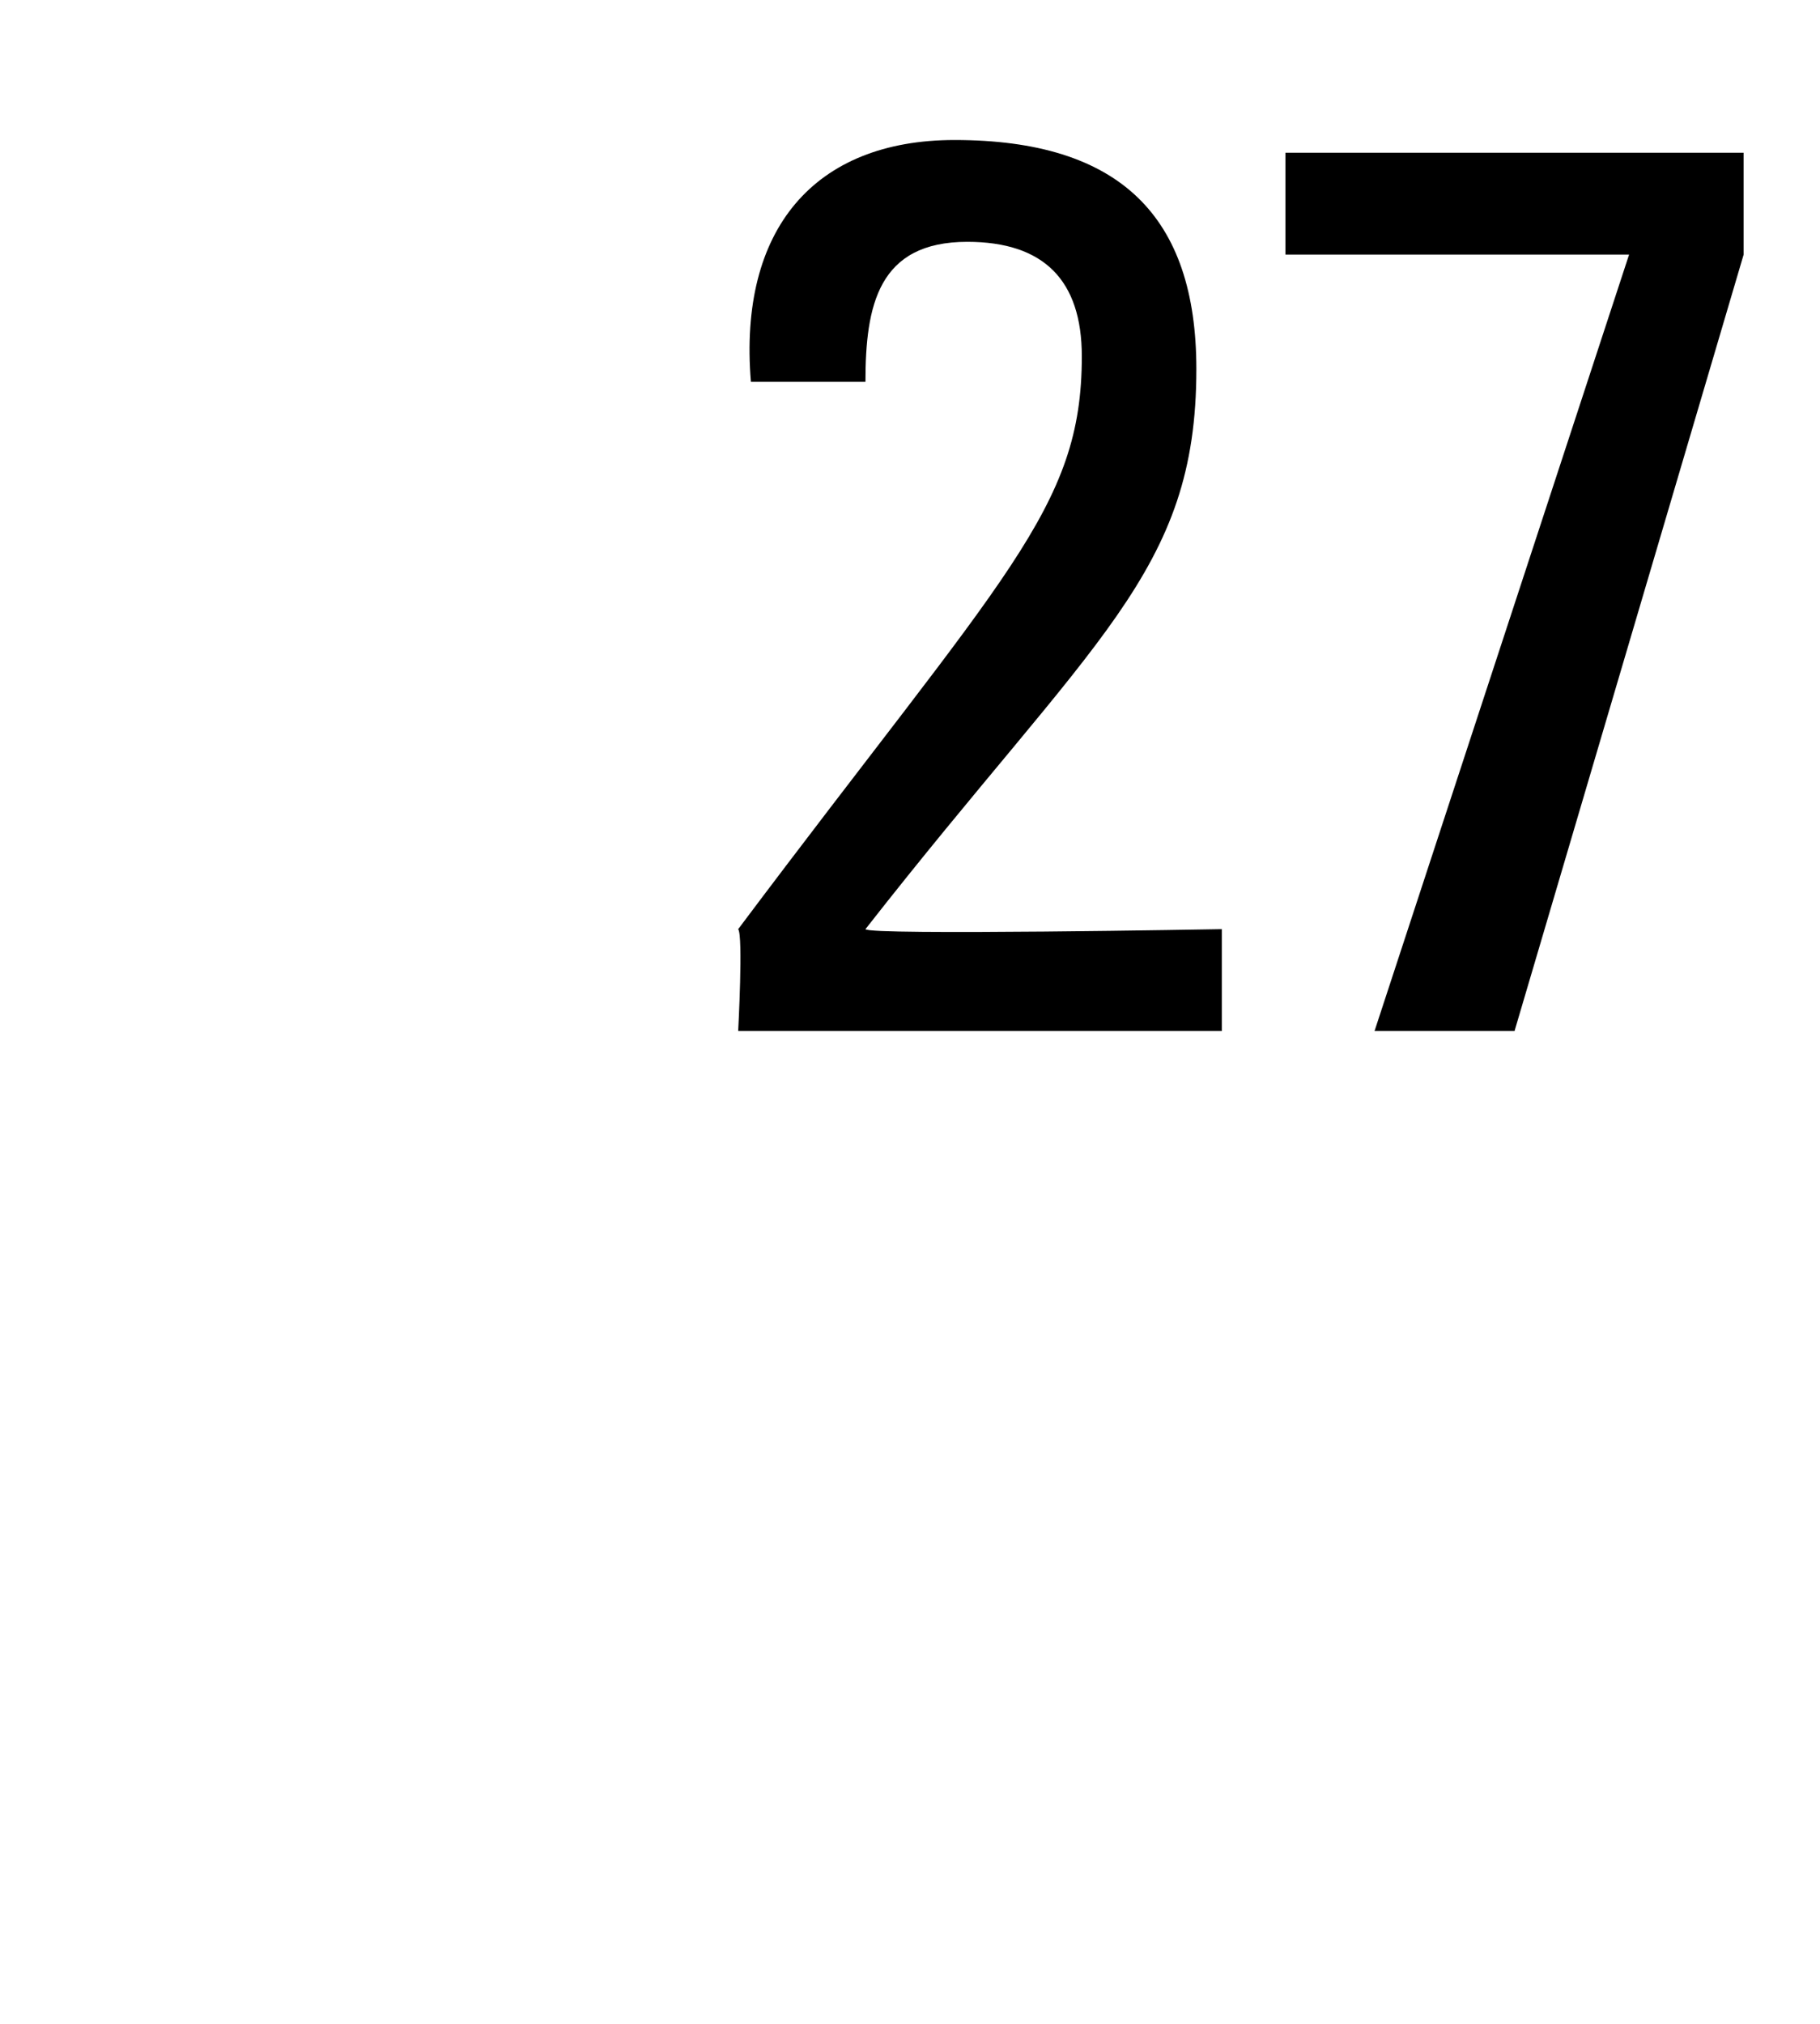
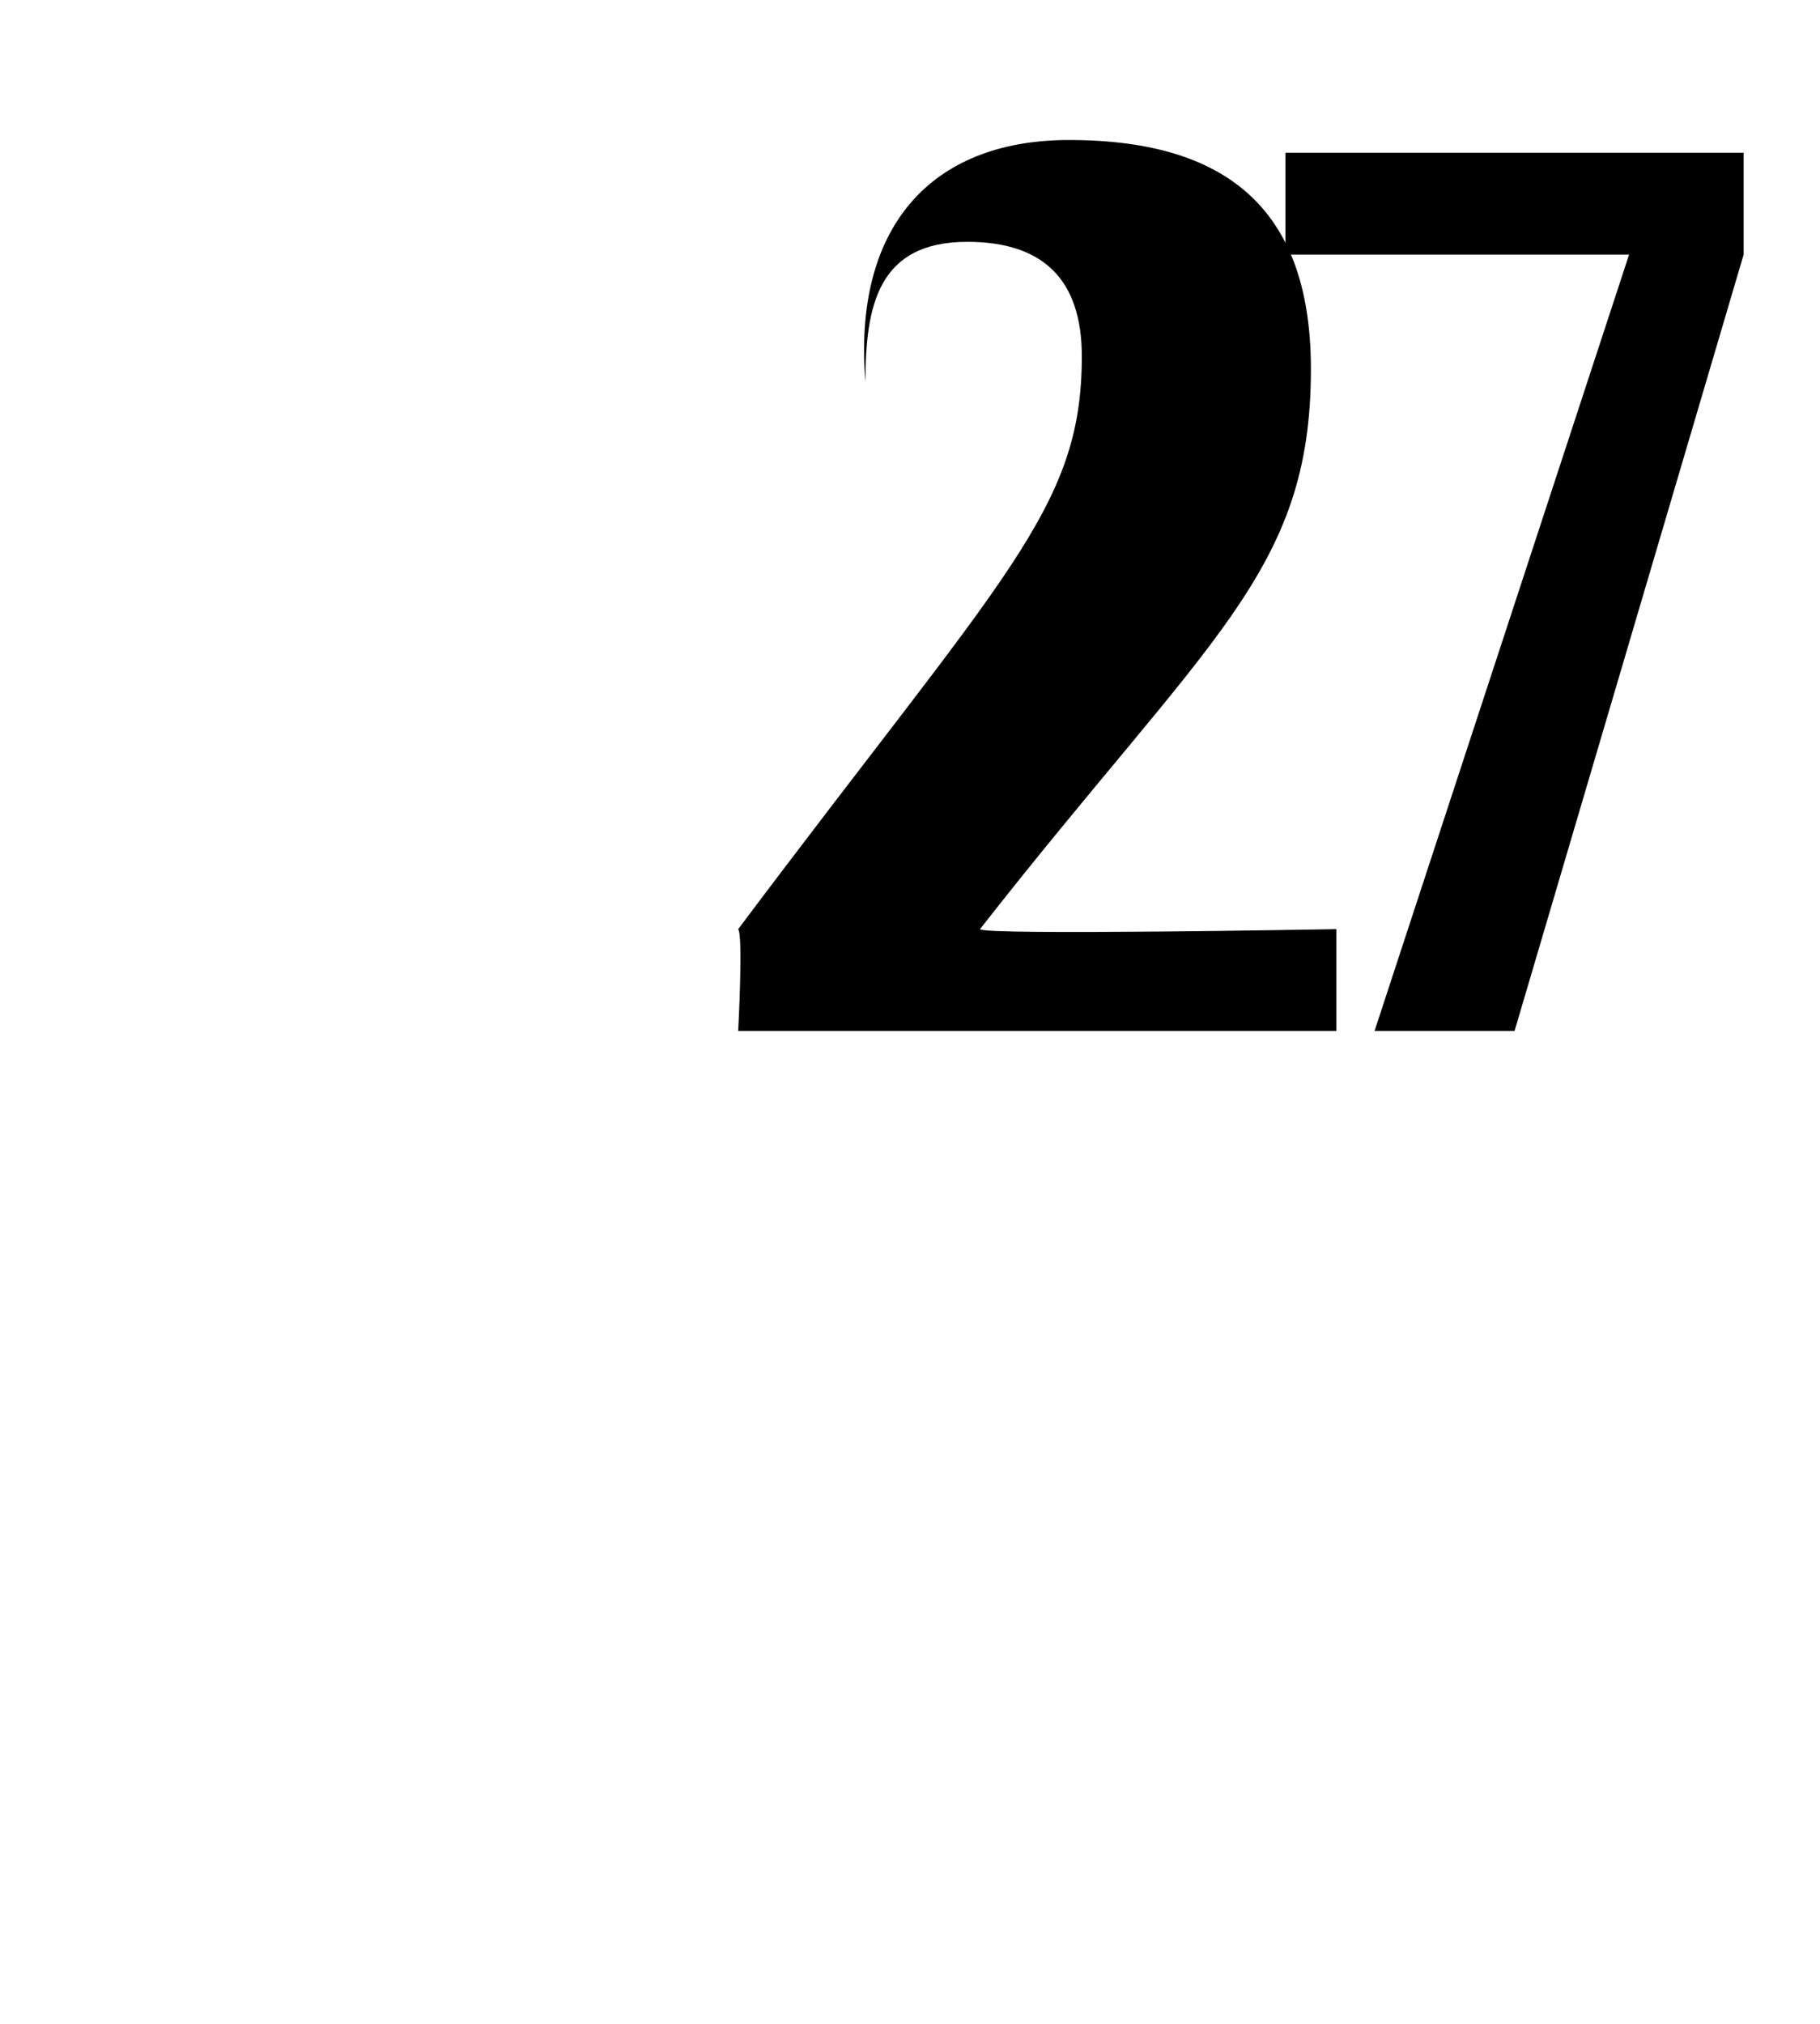
<svg xmlns="http://www.w3.org/2000/svg" version="1.1" width="14.3px" height="15.9px" viewBox="0 0 14.3 15.9">
  <desc>27</desc>
  <defs />
  <g id="Polygon111679">
-     <path d="m5.8 8.1c0 0 .04-.75 0-.8c2.1-2.8 2.7-3.3 2.7-4.5c0-.6-.3-.9-.9-.9c-.7 0-.8.5-.8 1.1c0 0-.9 0-.9 0c-.1-1.2.5-1.9 1.6-1.9c1.3 0 1.9.6 1.9 1.8c0 1.6-.8 2.1-2.6 4.4c.02.05 2.8 0 2.8 0l0 .8l-3.8 0zm4.3-6.9l3.6 0l0 .8l-1.8 6.1l-1.1 0l2-6.1l-2.7 0l0-.8z" stroke="none" fill="#000" />
+     <path d="m5.8 8.1c0 0 .04-.75 0-.8c2.1-2.8 2.7-3.3 2.7-4.5c0-.6-.3-.9-.9-.9c-.7 0-.8.5-.8 1.1c-.1-1.2.5-1.9 1.6-1.9c1.3 0 1.9.6 1.9 1.8c0 1.6-.8 2.1-2.6 4.4c.02.05 2.8 0 2.8 0l0 .8l-3.8 0zm4.3-6.9l3.6 0l0 .8l-1.8 6.1l-1.1 0l2-6.1l-2.7 0l0-.8z" stroke="none" fill="#000" />
  </g>
</svg>